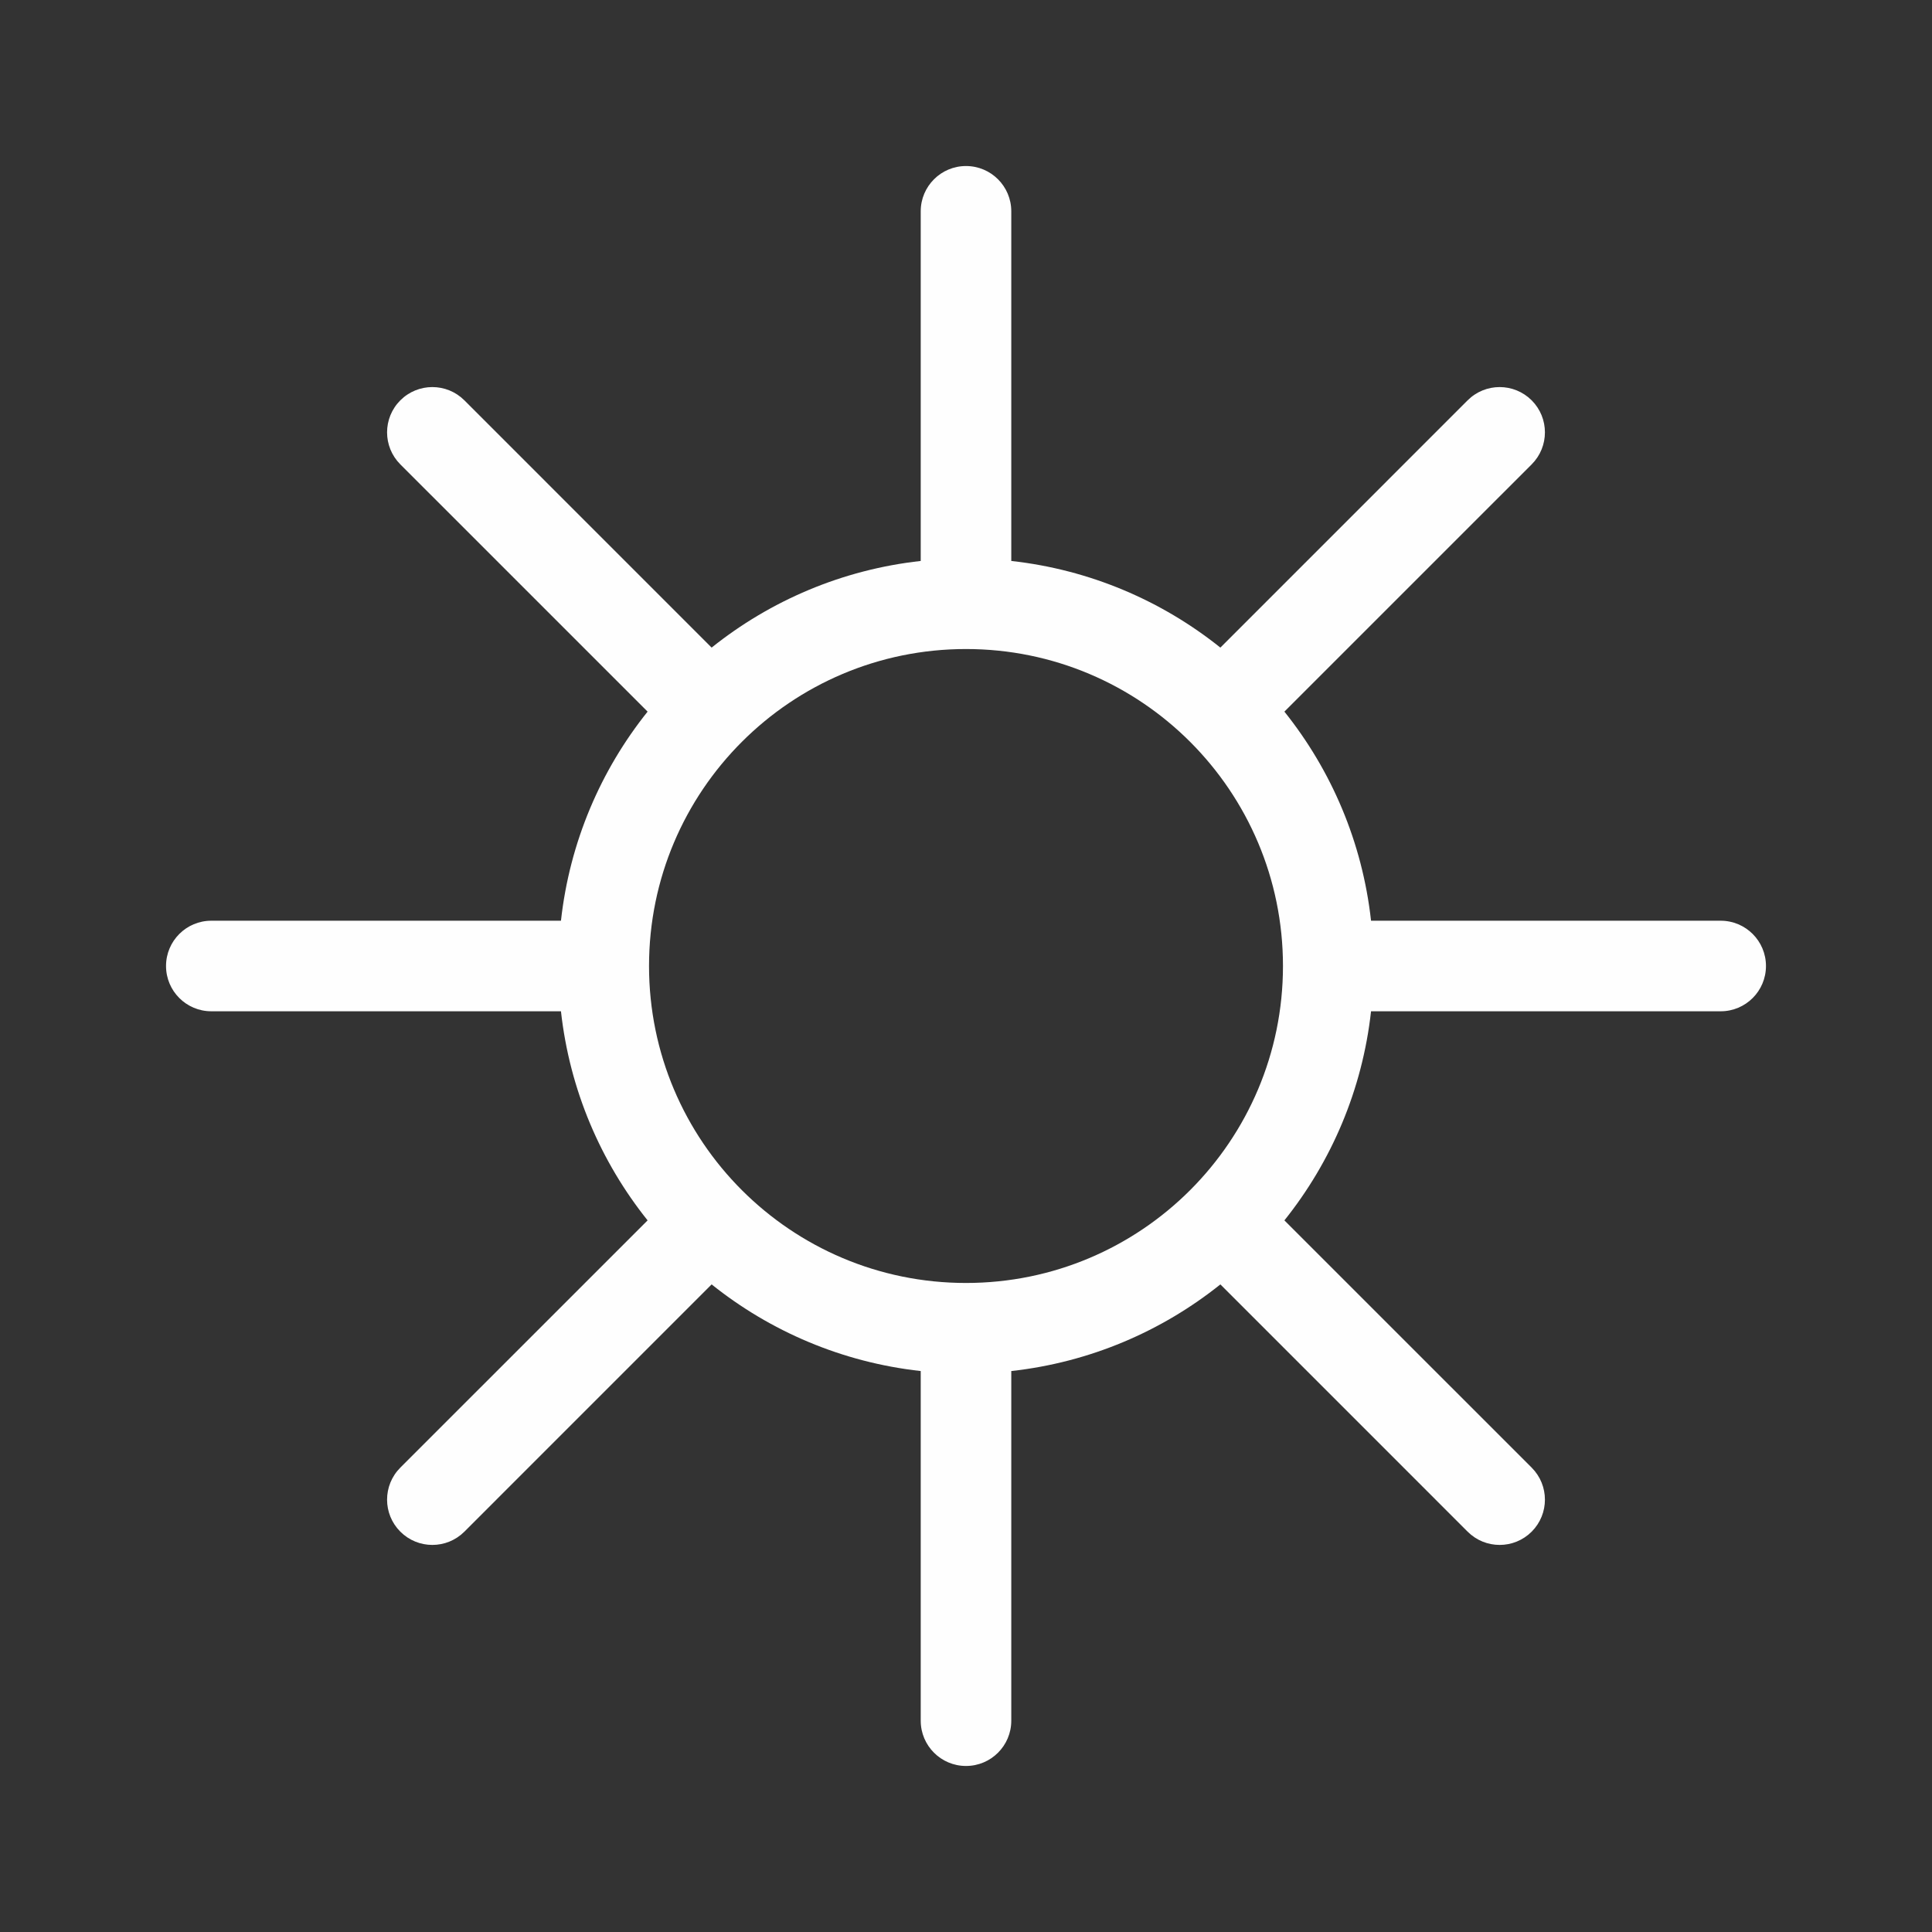
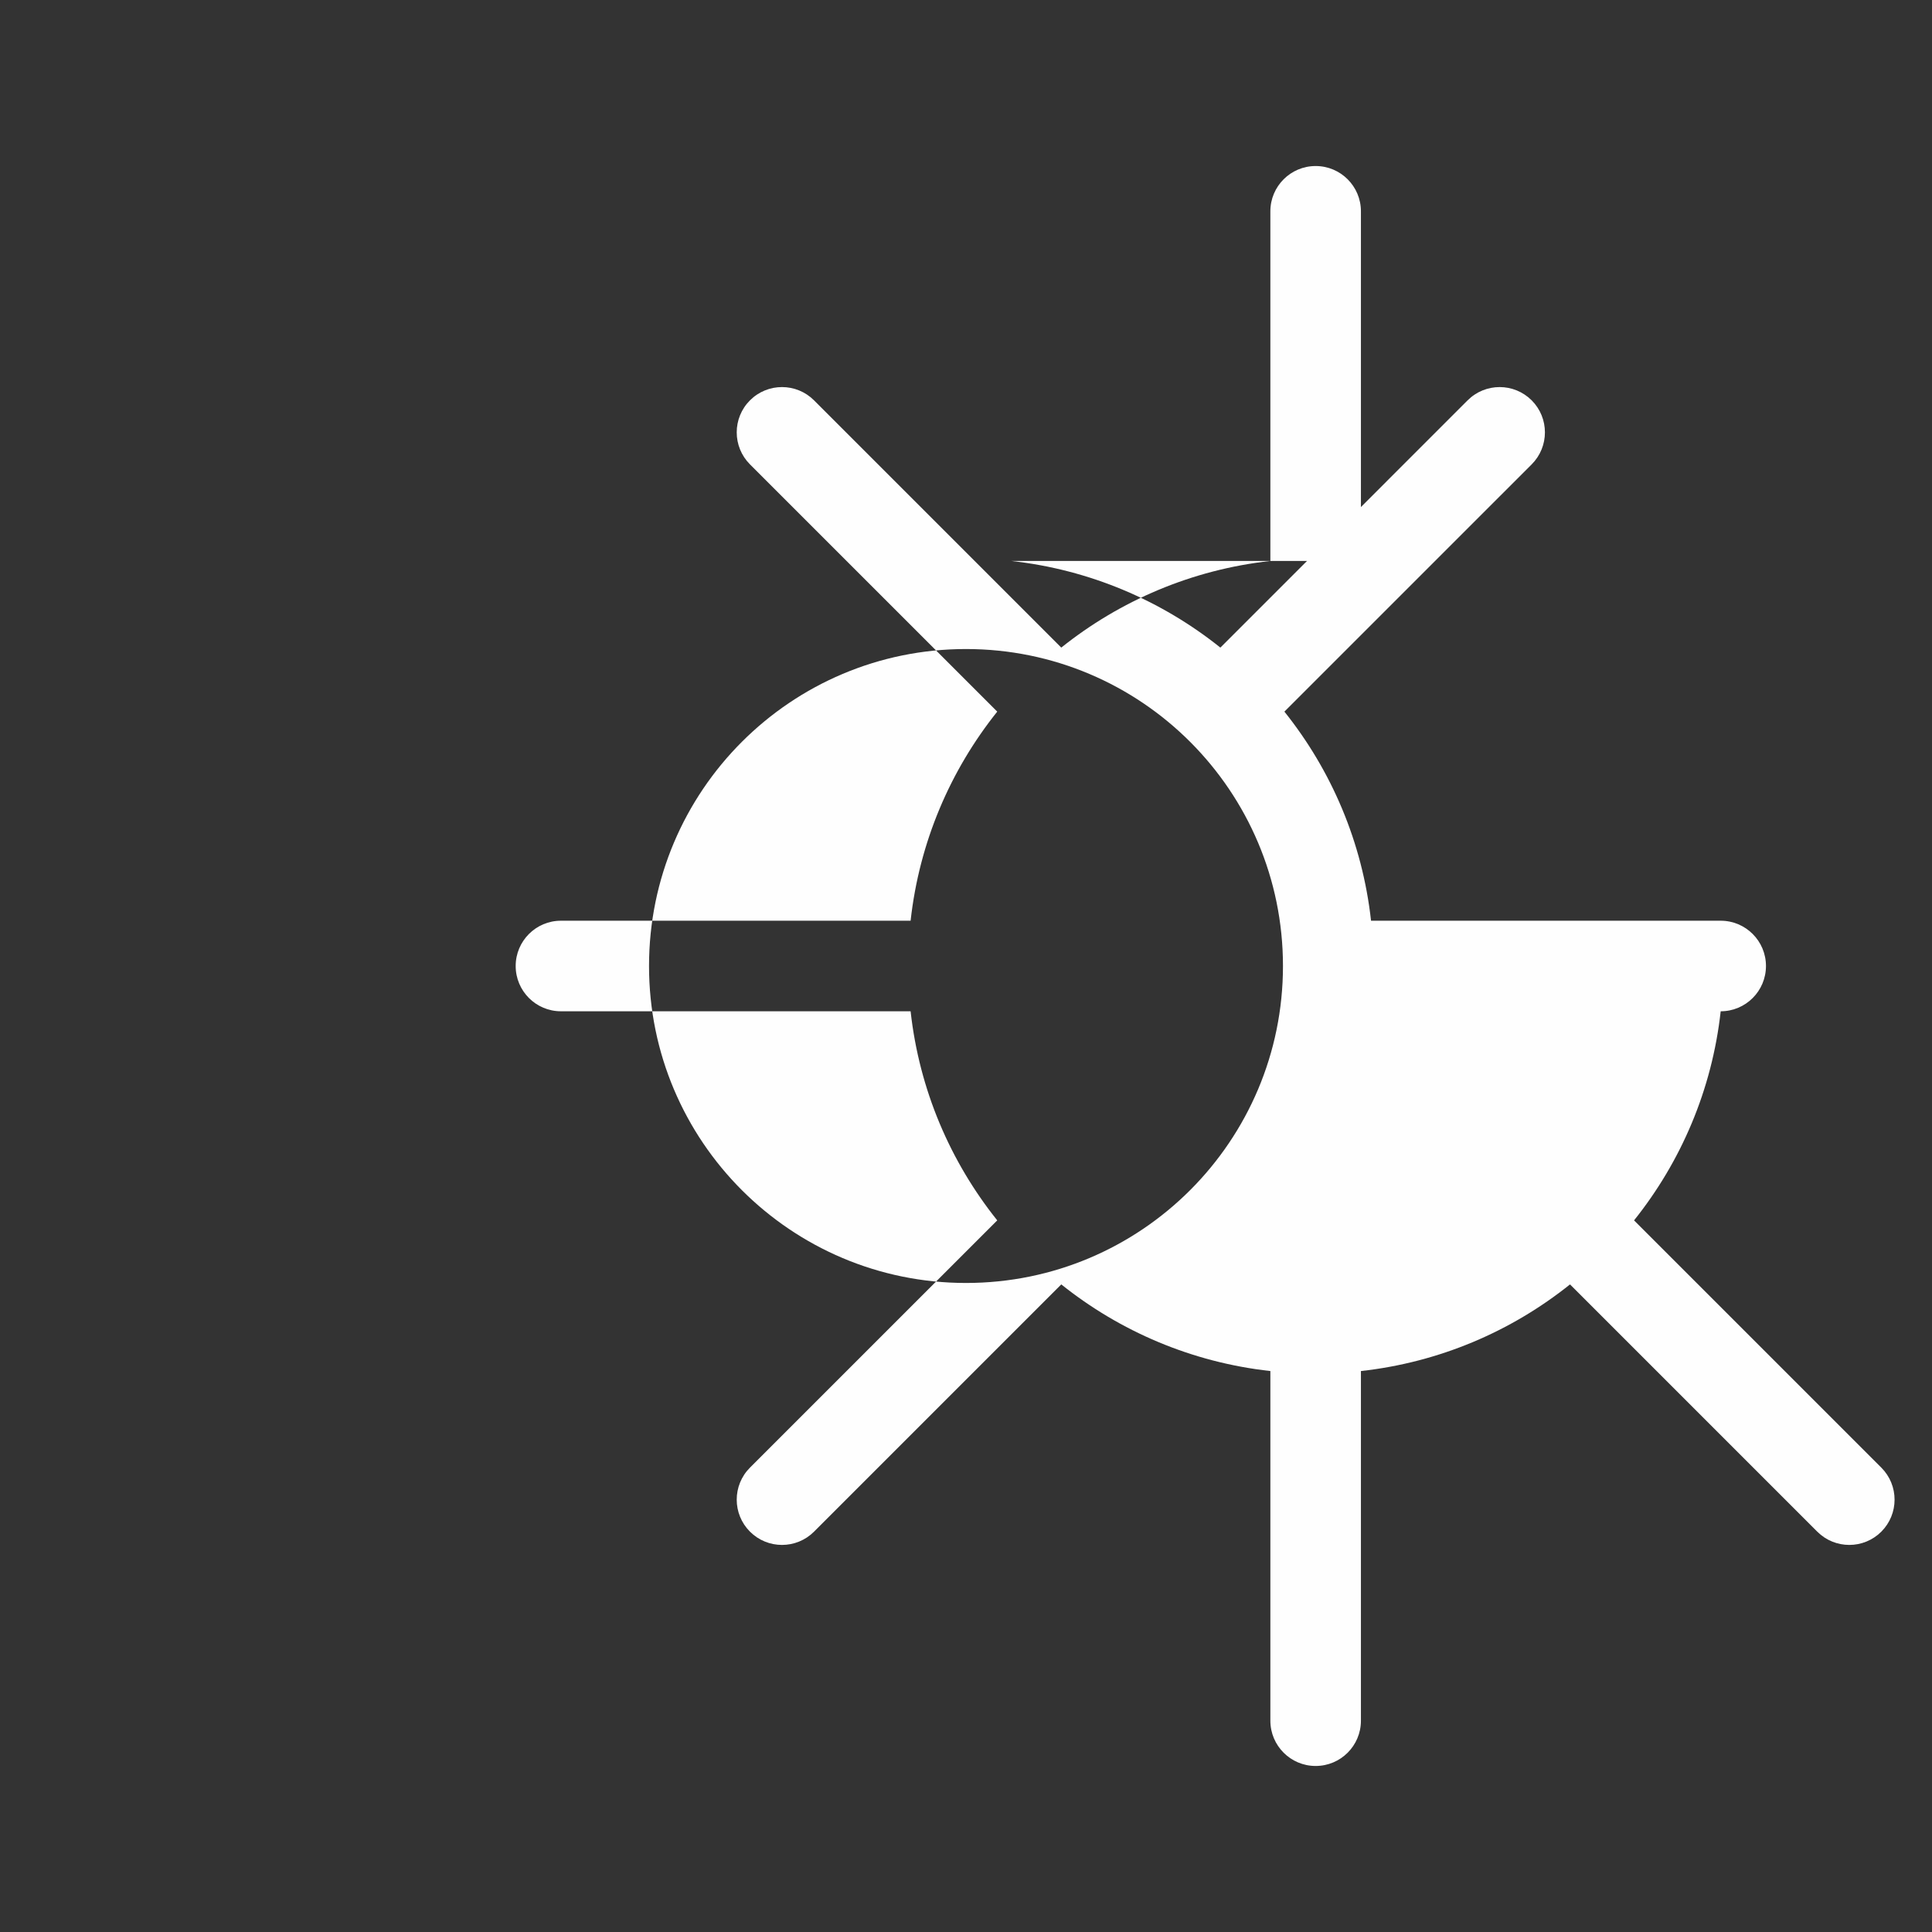
<svg xmlns="http://www.w3.org/2000/svg" xml:space="preserve" width="128px" height="128px" version="1.0" style="shape-rendering:geometricPrecision; text-rendering:geometricPrecision; image-rendering:optimizeQuality; fill-rule:evenodd; clip-rule:evenodd" viewBox="0 0 128 128">
  <rect x="0" y="0" width="128" height="128" fill="#333333" stroke="none" />
  <defs>
    <style type="text/css">
   
    .fil0 {fill:#FEFEFE;fill-rule:nonzero}
   
  </style>
  </defs>
  <g id="Vrstva_x0020_1">
-     <path class="fil0" d="M67 37.165c5.207,0.576 9.969,2.633 13.853,5.74l16.381 -16.382c1.172,-1.171 3.071,-1.171 4.243,0 1.171,1.172 1.171,3.071 0,4.243l-16.382 16.381c3.107,3.884 5.164,8.646 5.74,13.853l23.165 0c1.657,0 3,1.343 3,3 0,1.657 -1.343,3 -3,3l-23.165 0c-0.576,5.207 -2.633,9.969 -5.74,13.853l16.382 16.381c1.171,1.172 1.171,3.071 0,4.243 -1.172,1.171 -3.071,1.171 -4.243,0l-16.381 -16.382c-3.884,3.107 -8.646,5.164 -13.853,5.74l0 23.165c0,1.657 -1.343,3 -3,3 -1.657,0 -3,-1.343 -3,-3l0 -23.165c-5.207,-0.576 -9.969,-2.633 -13.853,-5.74l-16.381 16.382c-1.172,1.171 -3.071,1.171 -4.243,0 -1.171,-1.172 -1.171,-3.071 0,-4.243l16.382 -16.381c-3.107,-3.884 -5.164,-8.646 -5.74,-13.853l-23.165 0c-1.657,0 -3,-1.343 -3,-3 0,-1.657 1.343,-3 3,-3l23.165 0c0.576,-5.207 2.633,-9.969 5.74,-13.853l-16.382 -16.381c-1.171,-1.172 -1.171,-3.071 0,-4.243 1.172,-1.171 3.071,-1.171 4.243,0l16.381 16.382c3.884,-3.107 8.646,-5.164 13.853,-5.74l0 -23.165c0,-1.657 1.343,-3 3,-3 1.657,0 3,1.343 3,3l0 23.165zm11.85 11.985c-3.8,-3.799 -9.051,-6.15 -14.85,-6.15 -5.799,0 -11.05,2.351 -14.85,6.15 -3.799,3.8 -6.15,9.051 -6.15,14.85 0,5.799 2.351,11.05 6.15,14.85 3.8,3.799 9.051,6.15 14.85,6.15 5.799,0 11.05,-2.351 14.85,-6.15 3.799,-3.8 6.15,-9.051 6.15,-14.85 0,-5.799 -2.351,-11.05 -6.15,-14.85z" />
+     <path class="fil0" d="M67 37.165c5.207,0.576 9.969,2.633 13.853,5.74l16.381 -16.382c1.172,-1.171 3.071,-1.171 4.243,0 1.171,1.172 1.171,3.071 0,4.243l-16.382 16.381c3.107,3.884 5.164,8.646 5.74,13.853l23.165 0c1.657,0 3,1.343 3,3 0,1.657 -1.343,3 -3,3c-0.576,5.207 -2.633,9.969 -5.74,13.853l16.382 16.381c1.171,1.172 1.171,3.071 0,4.243 -1.172,1.171 -3.071,1.171 -4.243,0l-16.381 -16.382c-3.884,3.107 -8.646,5.164 -13.853,5.74l0 23.165c0,1.657 -1.343,3 -3,3 -1.657,0 -3,-1.343 -3,-3l0 -23.165c-5.207,-0.576 -9.969,-2.633 -13.853,-5.74l-16.381 16.382c-1.172,1.171 -3.071,1.171 -4.243,0 -1.171,-1.172 -1.171,-3.071 0,-4.243l16.382 -16.381c-3.107,-3.884 -5.164,-8.646 -5.74,-13.853l-23.165 0c-1.657,0 -3,-1.343 -3,-3 0,-1.657 1.343,-3 3,-3l23.165 0c0.576,-5.207 2.633,-9.969 5.74,-13.853l-16.382 -16.381c-1.171,-1.172 -1.171,-3.071 0,-4.243 1.172,-1.171 3.071,-1.171 4.243,0l16.381 16.382c3.884,-3.107 8.646,-5.164 13.853,-5.74l0 -23.165c0,-1.657 1.343,-3 3,-3 1.657,0 3,1.343 3,3l0 23.165zm11.85 11.985c-3.8,-3.799 -9.051,-6.15 -14.85,-6.15 -5.799,0 -11.05,2.351 -14.85,6.15 -3.799,3.8 -6.15,9.051 -6.15,14.85 0,5.799 2.351,11.05 6.15,14.85 3.8,3.799 9.051,6.15 14.85,6.15 5.799,0 11.05,-2.351 14.85,-6.15 3.799,-3.8 6.15,-9.051 6.15,-14.85 0,-5.799 -2.351,-11.05 -6.15,-14.85z" />
  </g>
</svg>